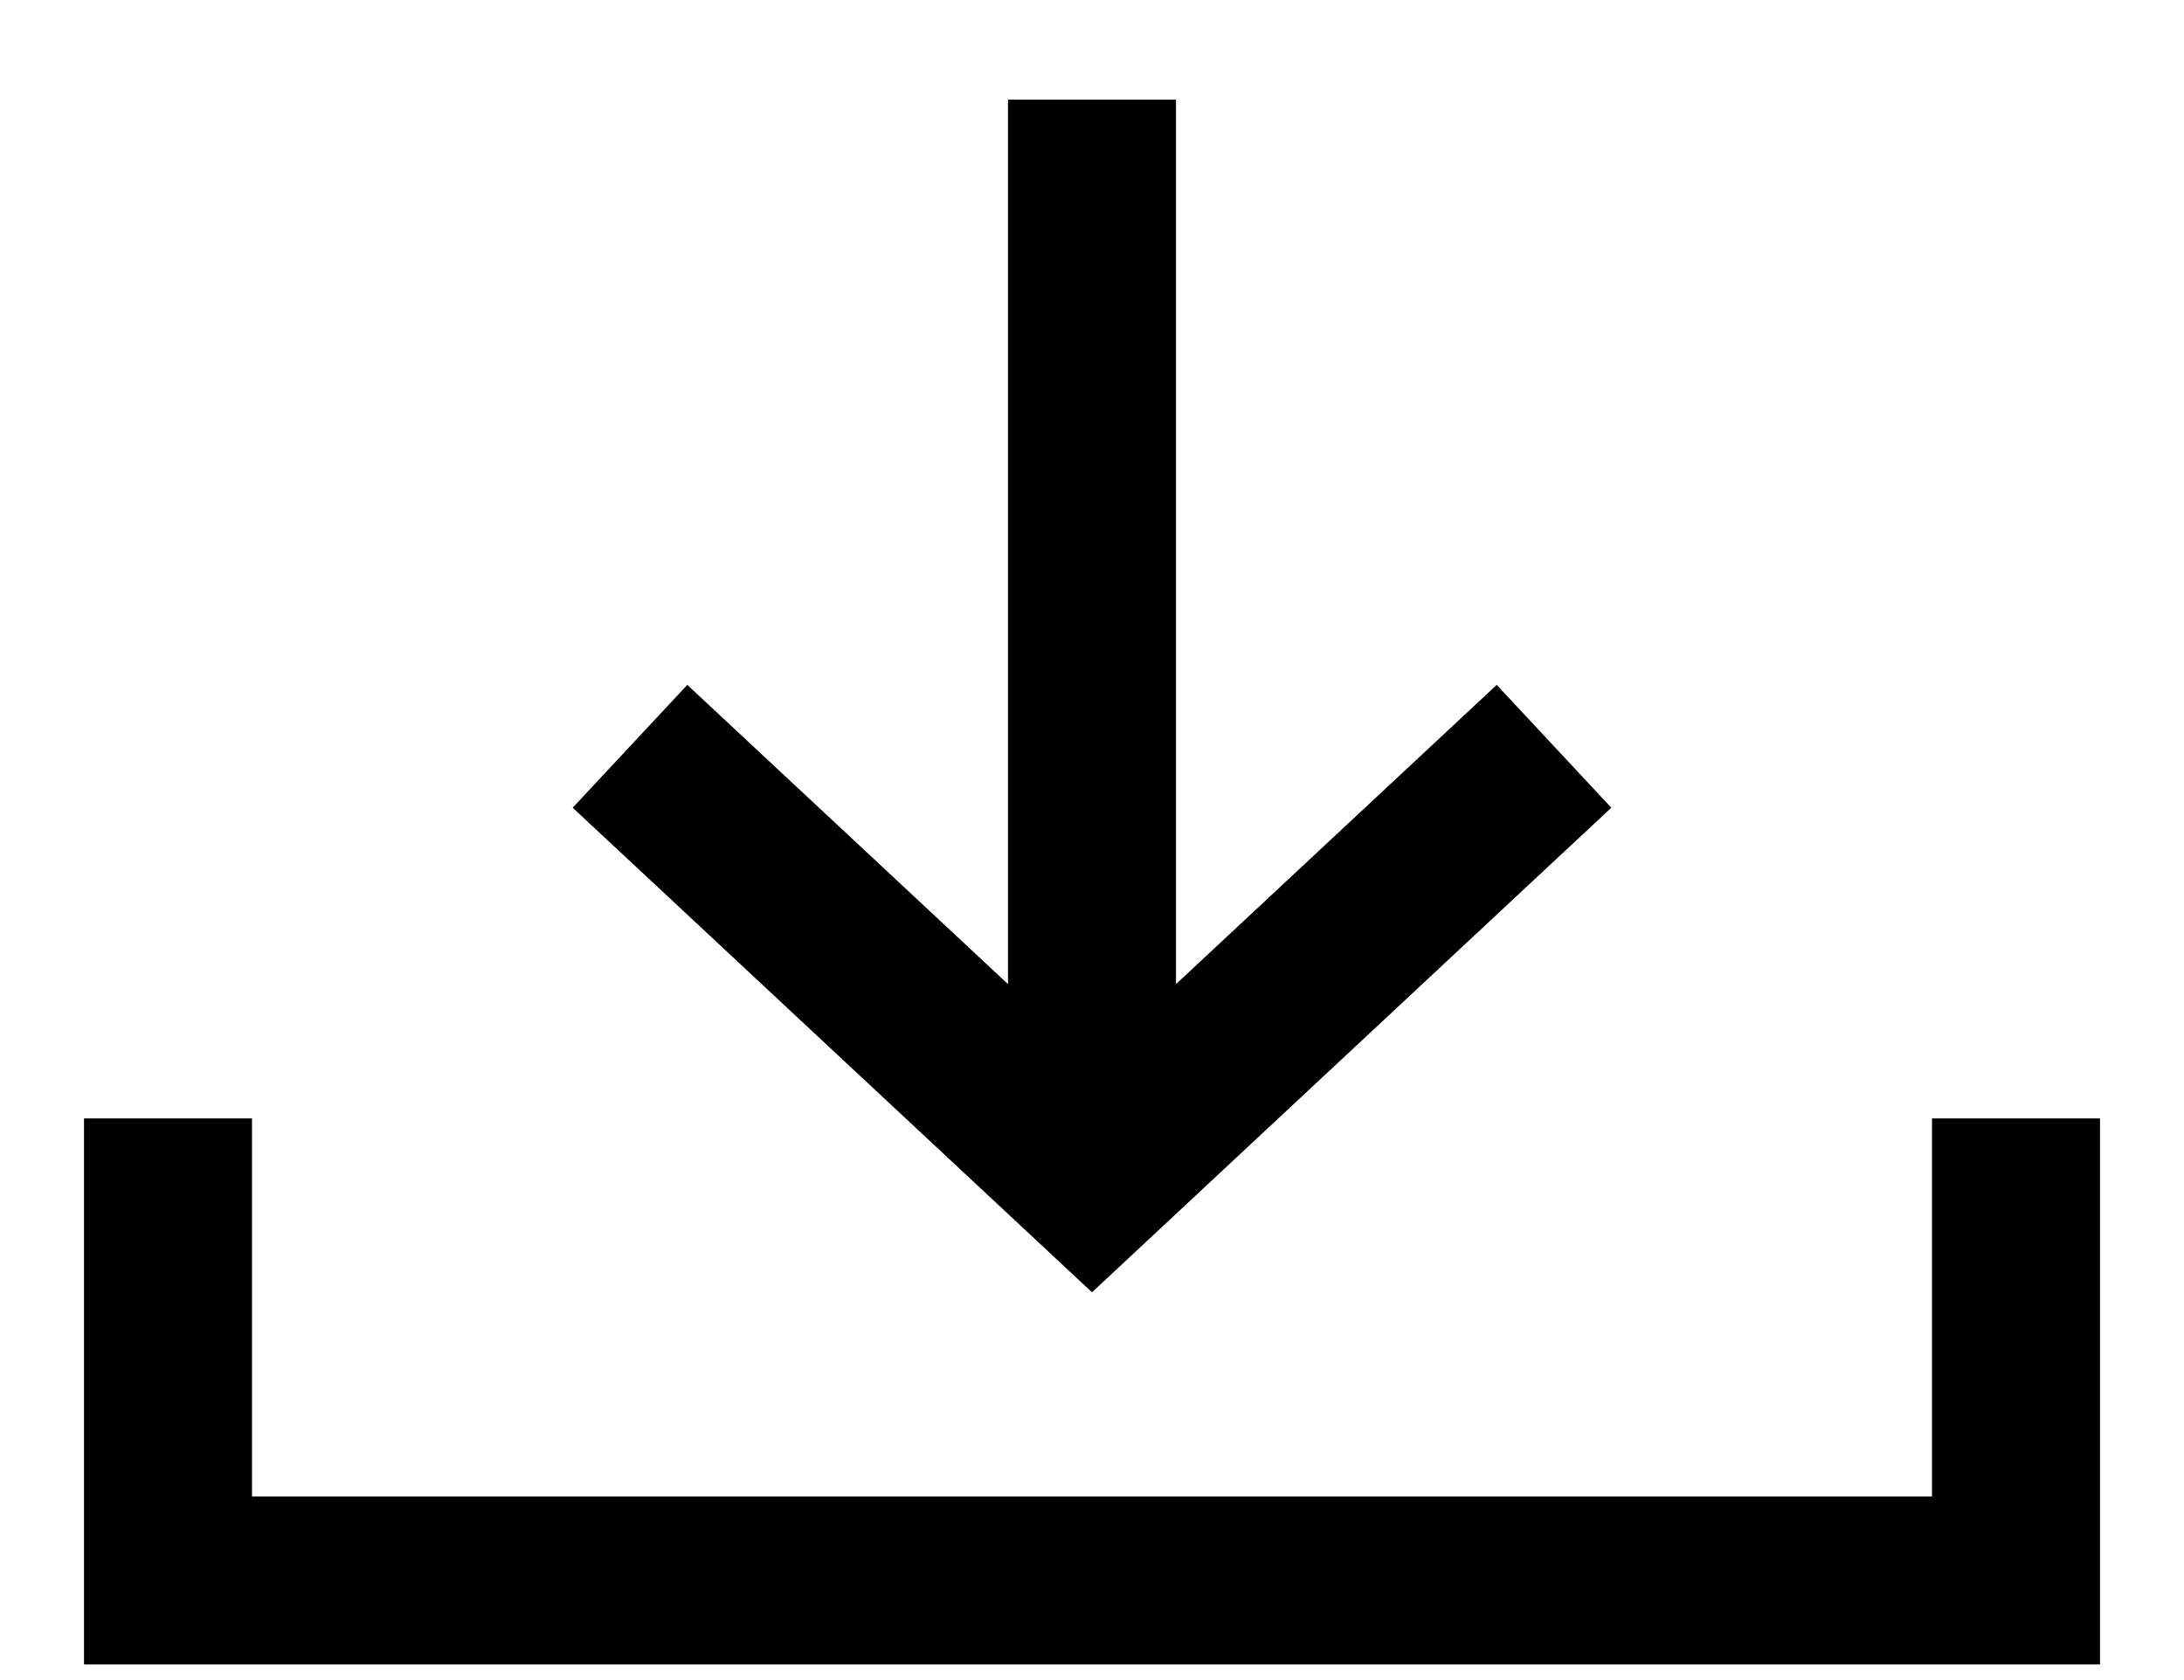
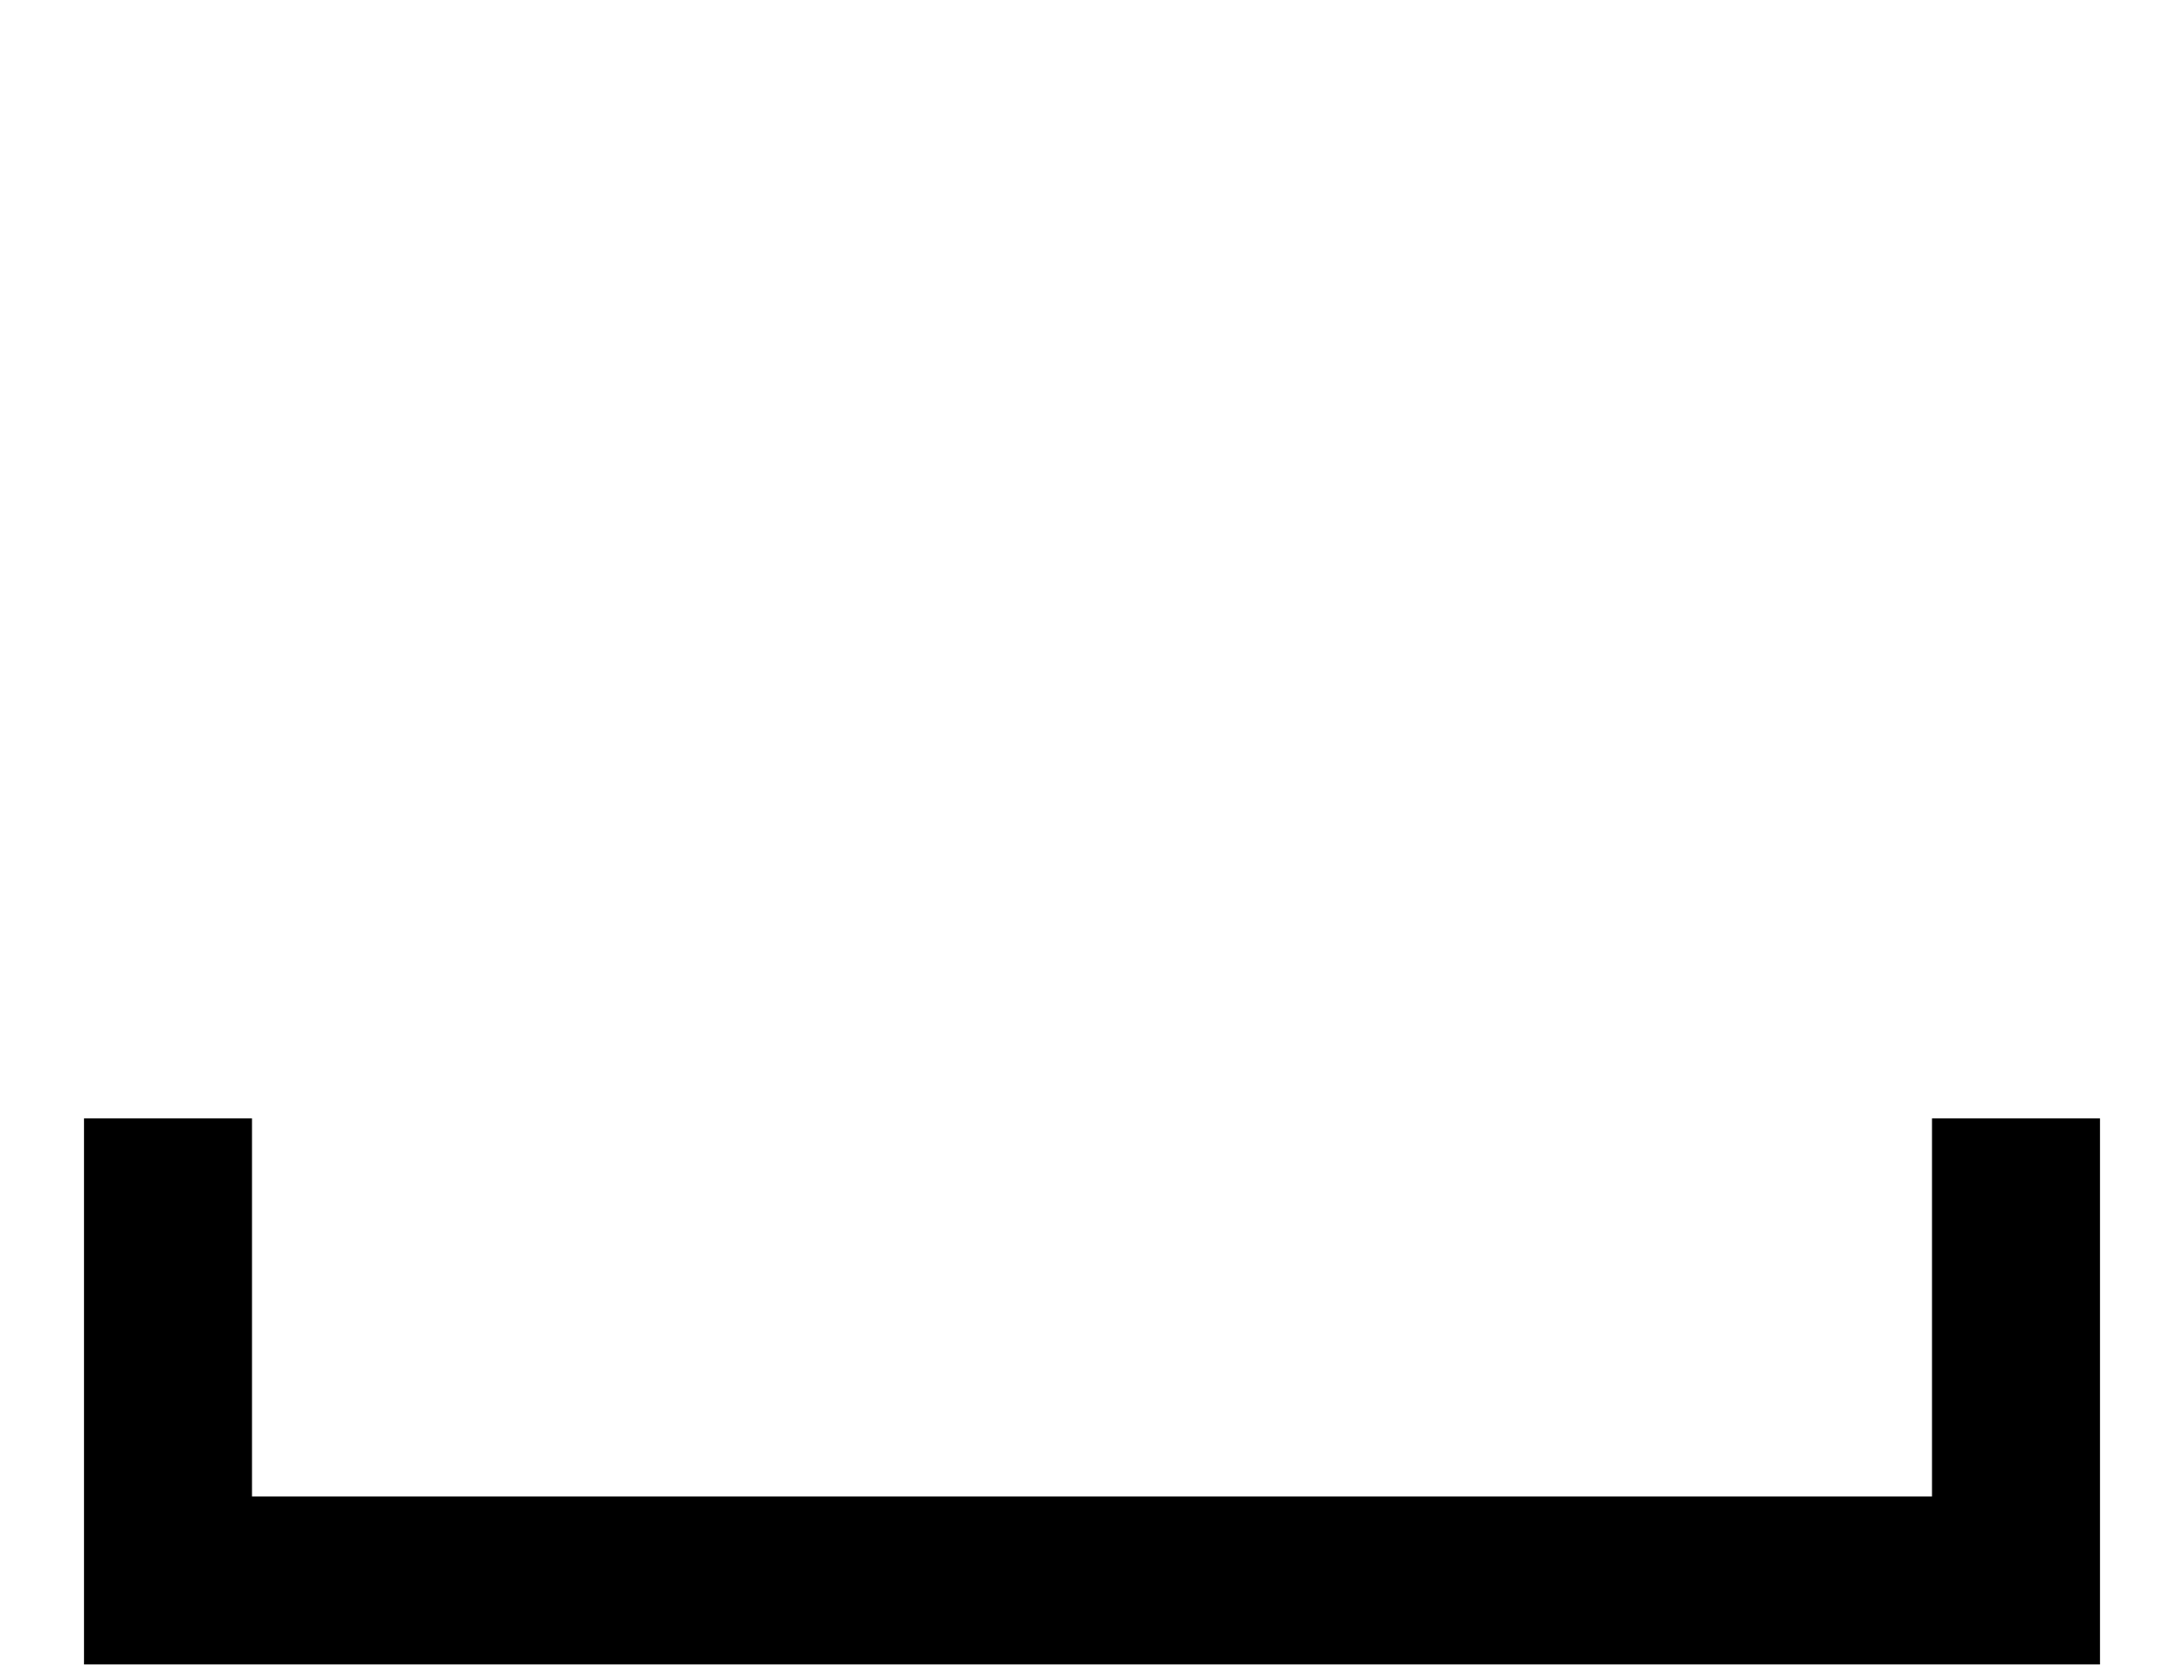
<svg xmlns="http://www.w3.org/2000/svg" width="13" height="10" viewBox="0 0 13 10" fill="none">
  <path d="M1 6.657V9.407H12V6.657" stroke="black" />
-   <path d="M6.5 0.593V6.642M3.75 4.442L6.5 7.008L9.25 4.442" stroke="black" />
</svg>